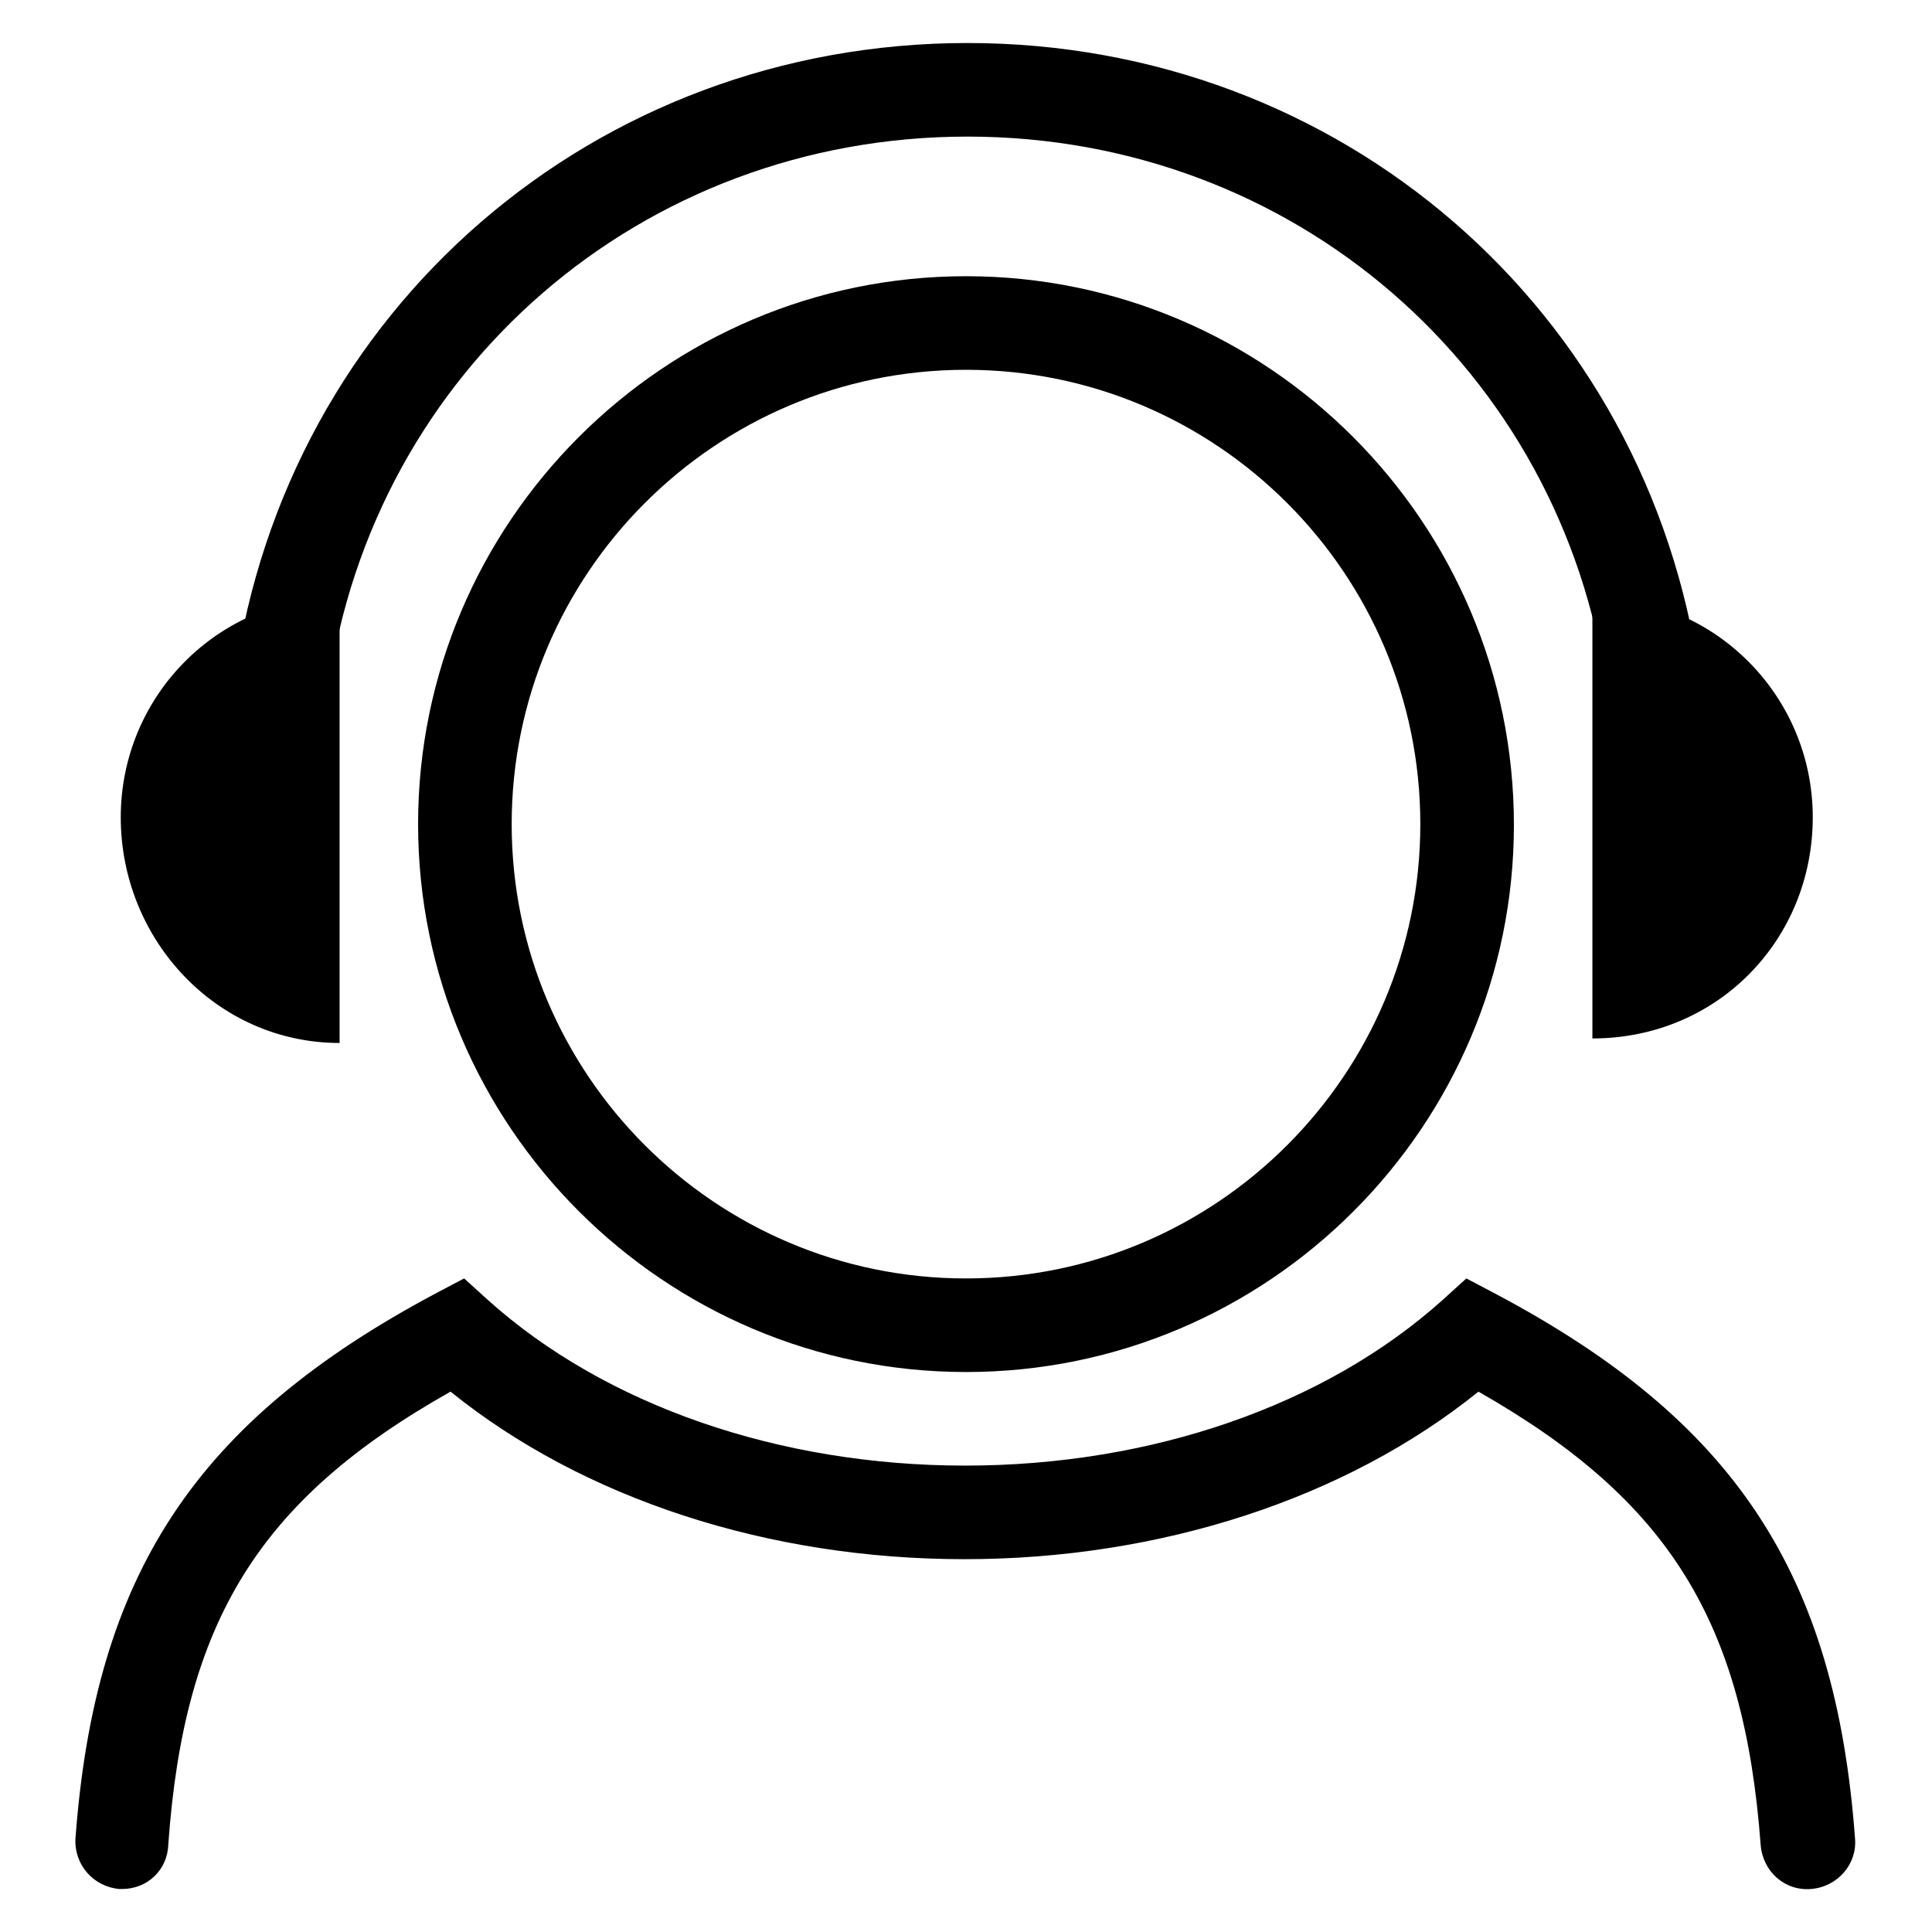
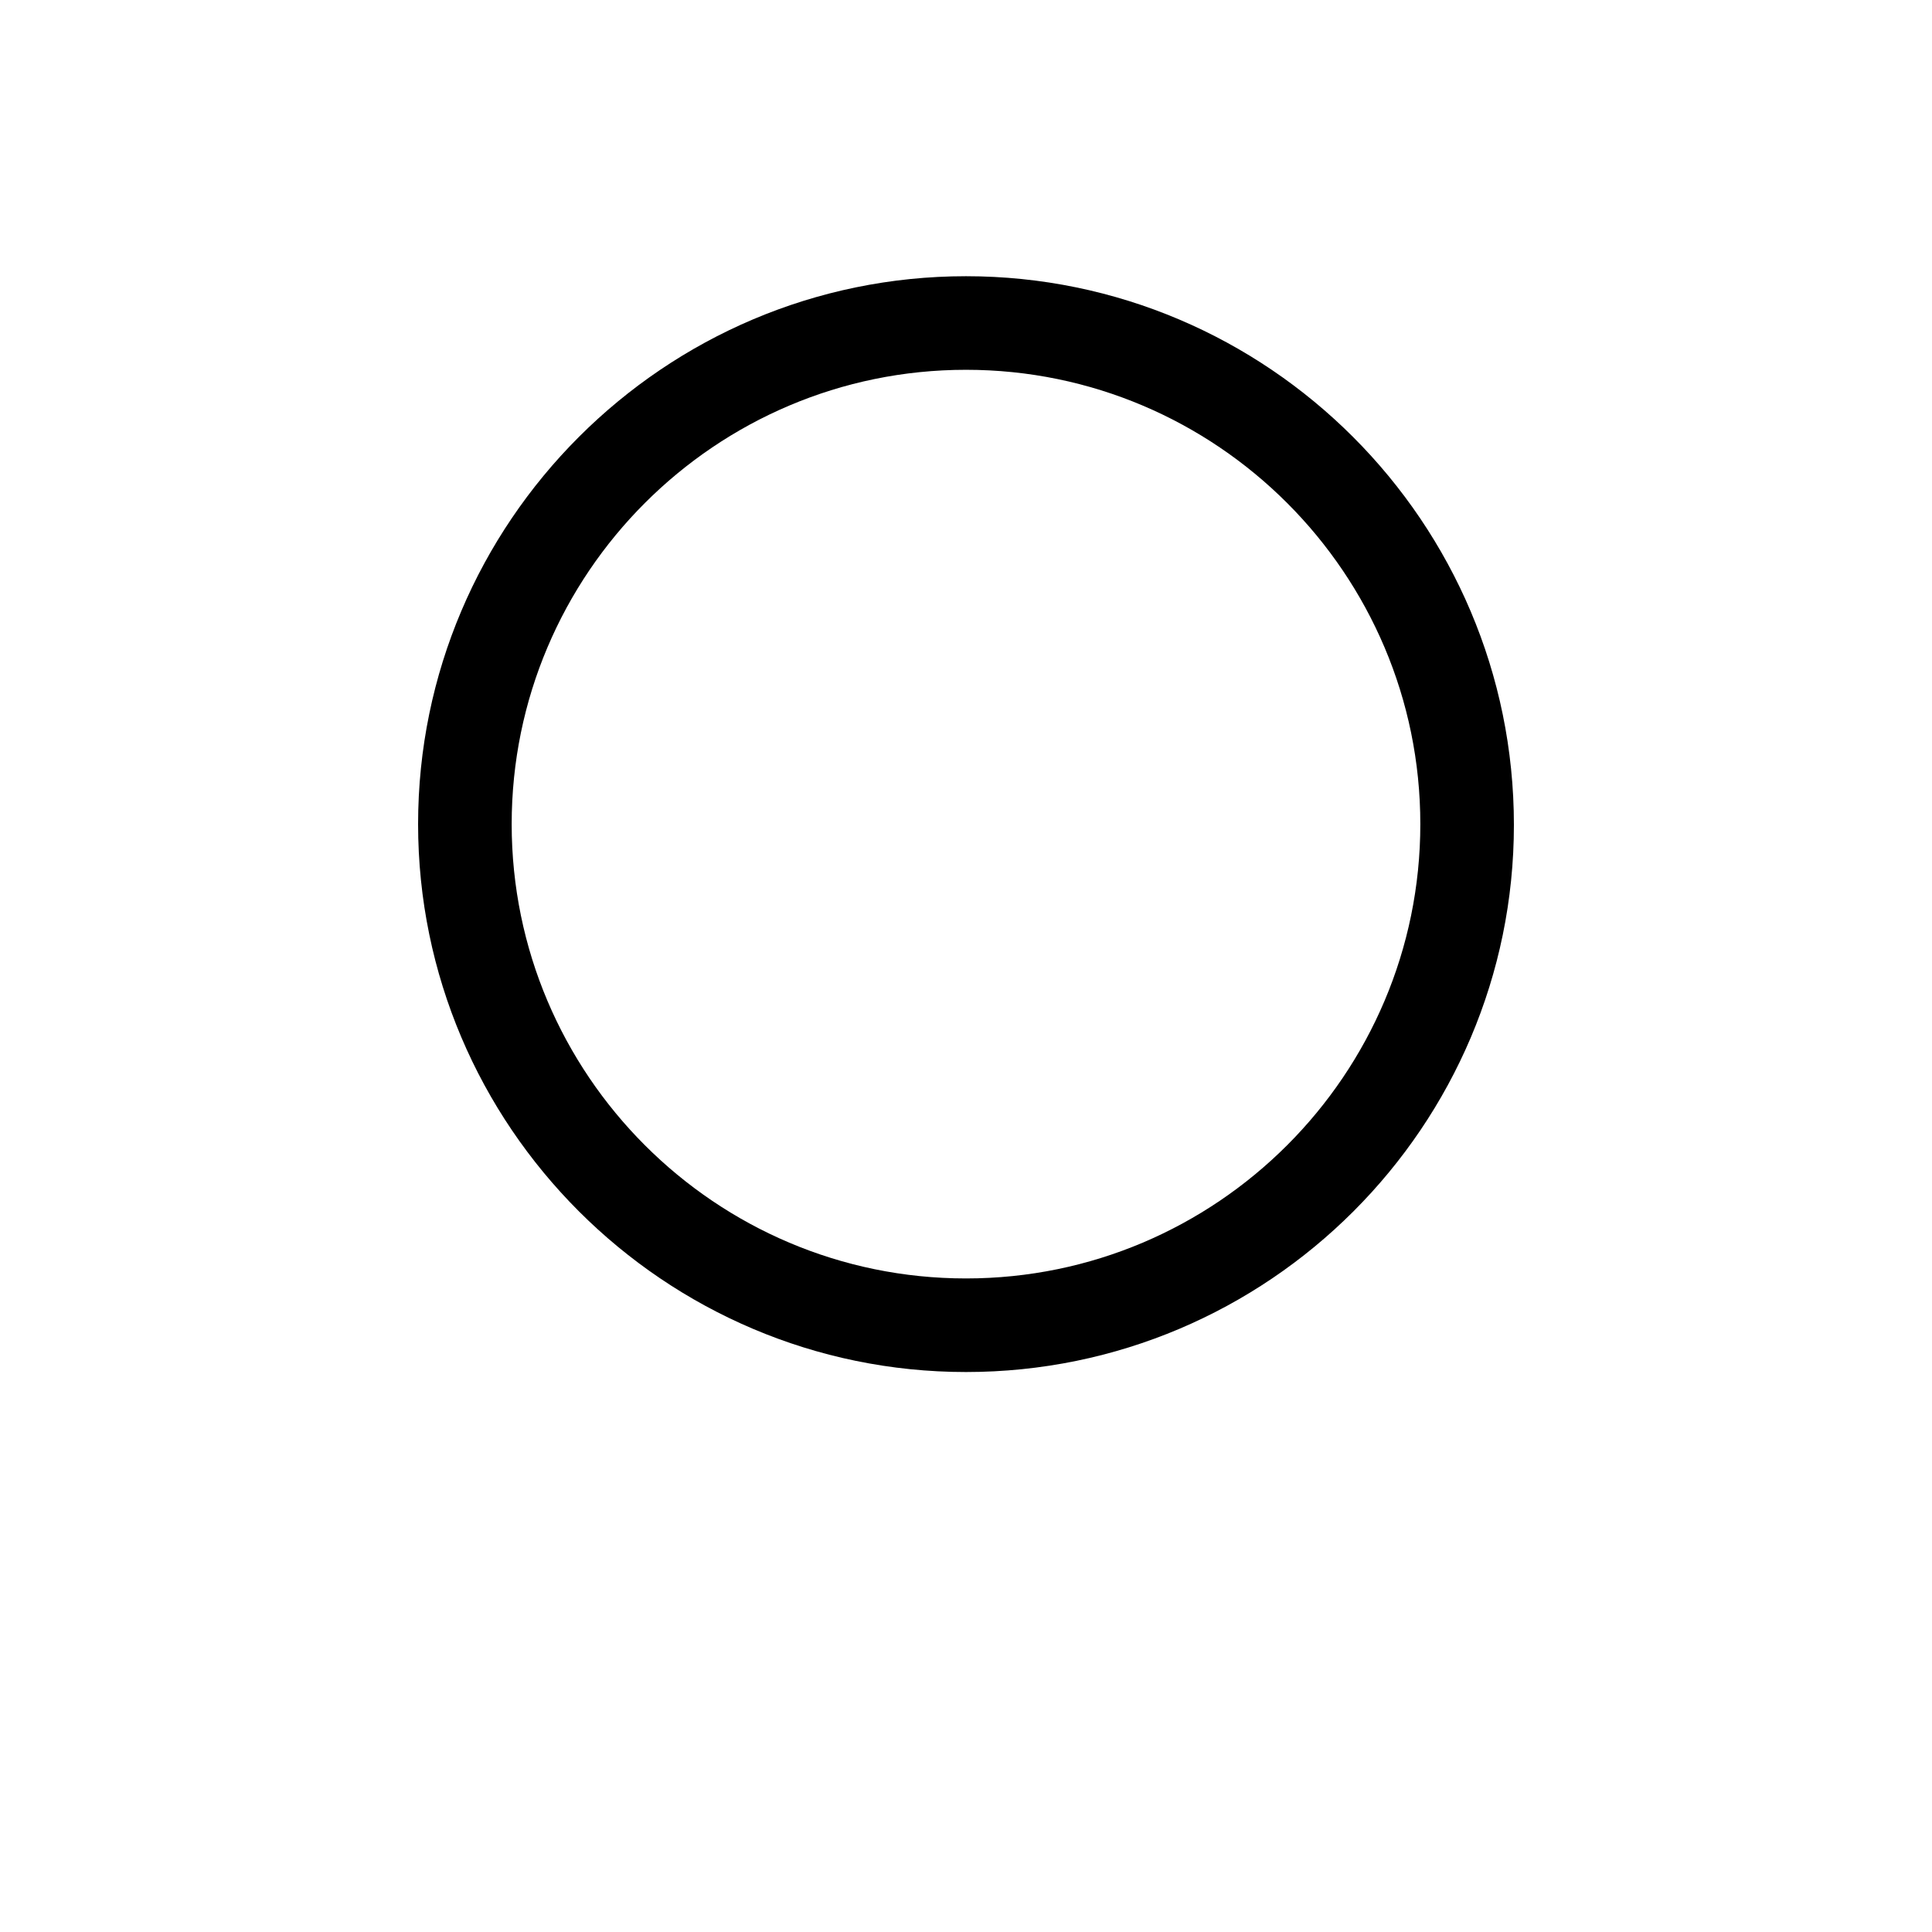
<svg xmlns="http://www.w3.org/2000/svg" version="1.1" x="0px" y="0px" viewBox="0 0 256 256" enable-background="new 0 0 256 256" xml:space="preserve">
  <g>
    <g>
      <path fill="#000000" d="M128,181.8c-40,0-72.6-32.6-72.6-72.6c0-40,32.6-72.6,72.6-72.6c40,0,72.6,32.6,72.6,72.7C200.6,149.2,168.1,181.8,128,181.8z M128,49c-33.2,0-60.2,27-60.2,60.2c0,33.2,27,60.2,60.2,60.2c33.2,0,60.2-27,60.2-60.2C188.2,76,161.2,49,128,49z" />
-       <path fill="#000000" d="M16.2,250.3c-0.1,0-0.3,0-0.4,0c-3.4-0.3-6-3.2-5.8-6.7c2.6-35.1,16-55.3,47.7-72.2l3.8-2l3.2,2.9c15.5,13.9,38.5,21.9,63.2,21.9c24.7,0,47.7-8,63.2-21.9l3.2-2.9l3.8,2c31.7,16.8,45.1,37,47.7,72.2c0.3,3.4-2.3,6.4-5.8,6.7c-3.5,0.3-6.4-2.3-6.7-5.8c-2.2-29.6-12.1-45.7-37.4-60.1c-17.6,14.2-42.2,22.2-68.1,22.2c-26,0-50.5-8-68.1-22.2c-25.4,14.3-35.3,30.5-37.4,60C22.2,247.8,19.5,250.3,16.2,250.3z" />
-       <path fill="#000000" d="M37.3,96.7c-0.3,0-0.6,0-0.9,0c-3.4-0.5-5.8-3.6-5.3-7C38,41,78.8,5.7,128.2,5.7c49.4,0,90.1,35.3,97,83.9c0.5,3.4-1.9,6.6-5.3,7c-3.4,0.5-6.6-1.9-7-5.3c-6-42.4-41.6-73.2-84.7-73.2c-43.1,0-78.7,30.8-84.7,73.2C43.1,94.5,40.4,96.7,37.3,96.7z" />
-       <path fill="#000000" d="M211,79.1C211,79.1,210.8,79,211,79.1c16.2,0,29.2,13.1,29.2,29.2c0,16.2-12.6,29.3-29.2,29.3v0V79.1z" />
-       <path fill="#000000" d="M45,79.1L45,79.1c-16.2,0.1-29,13.2-29,29.2c0,16.2,12.7,29.9,29,29.9L45,79.1L45,79.1z" />
    </g>
  </g>
</svg>